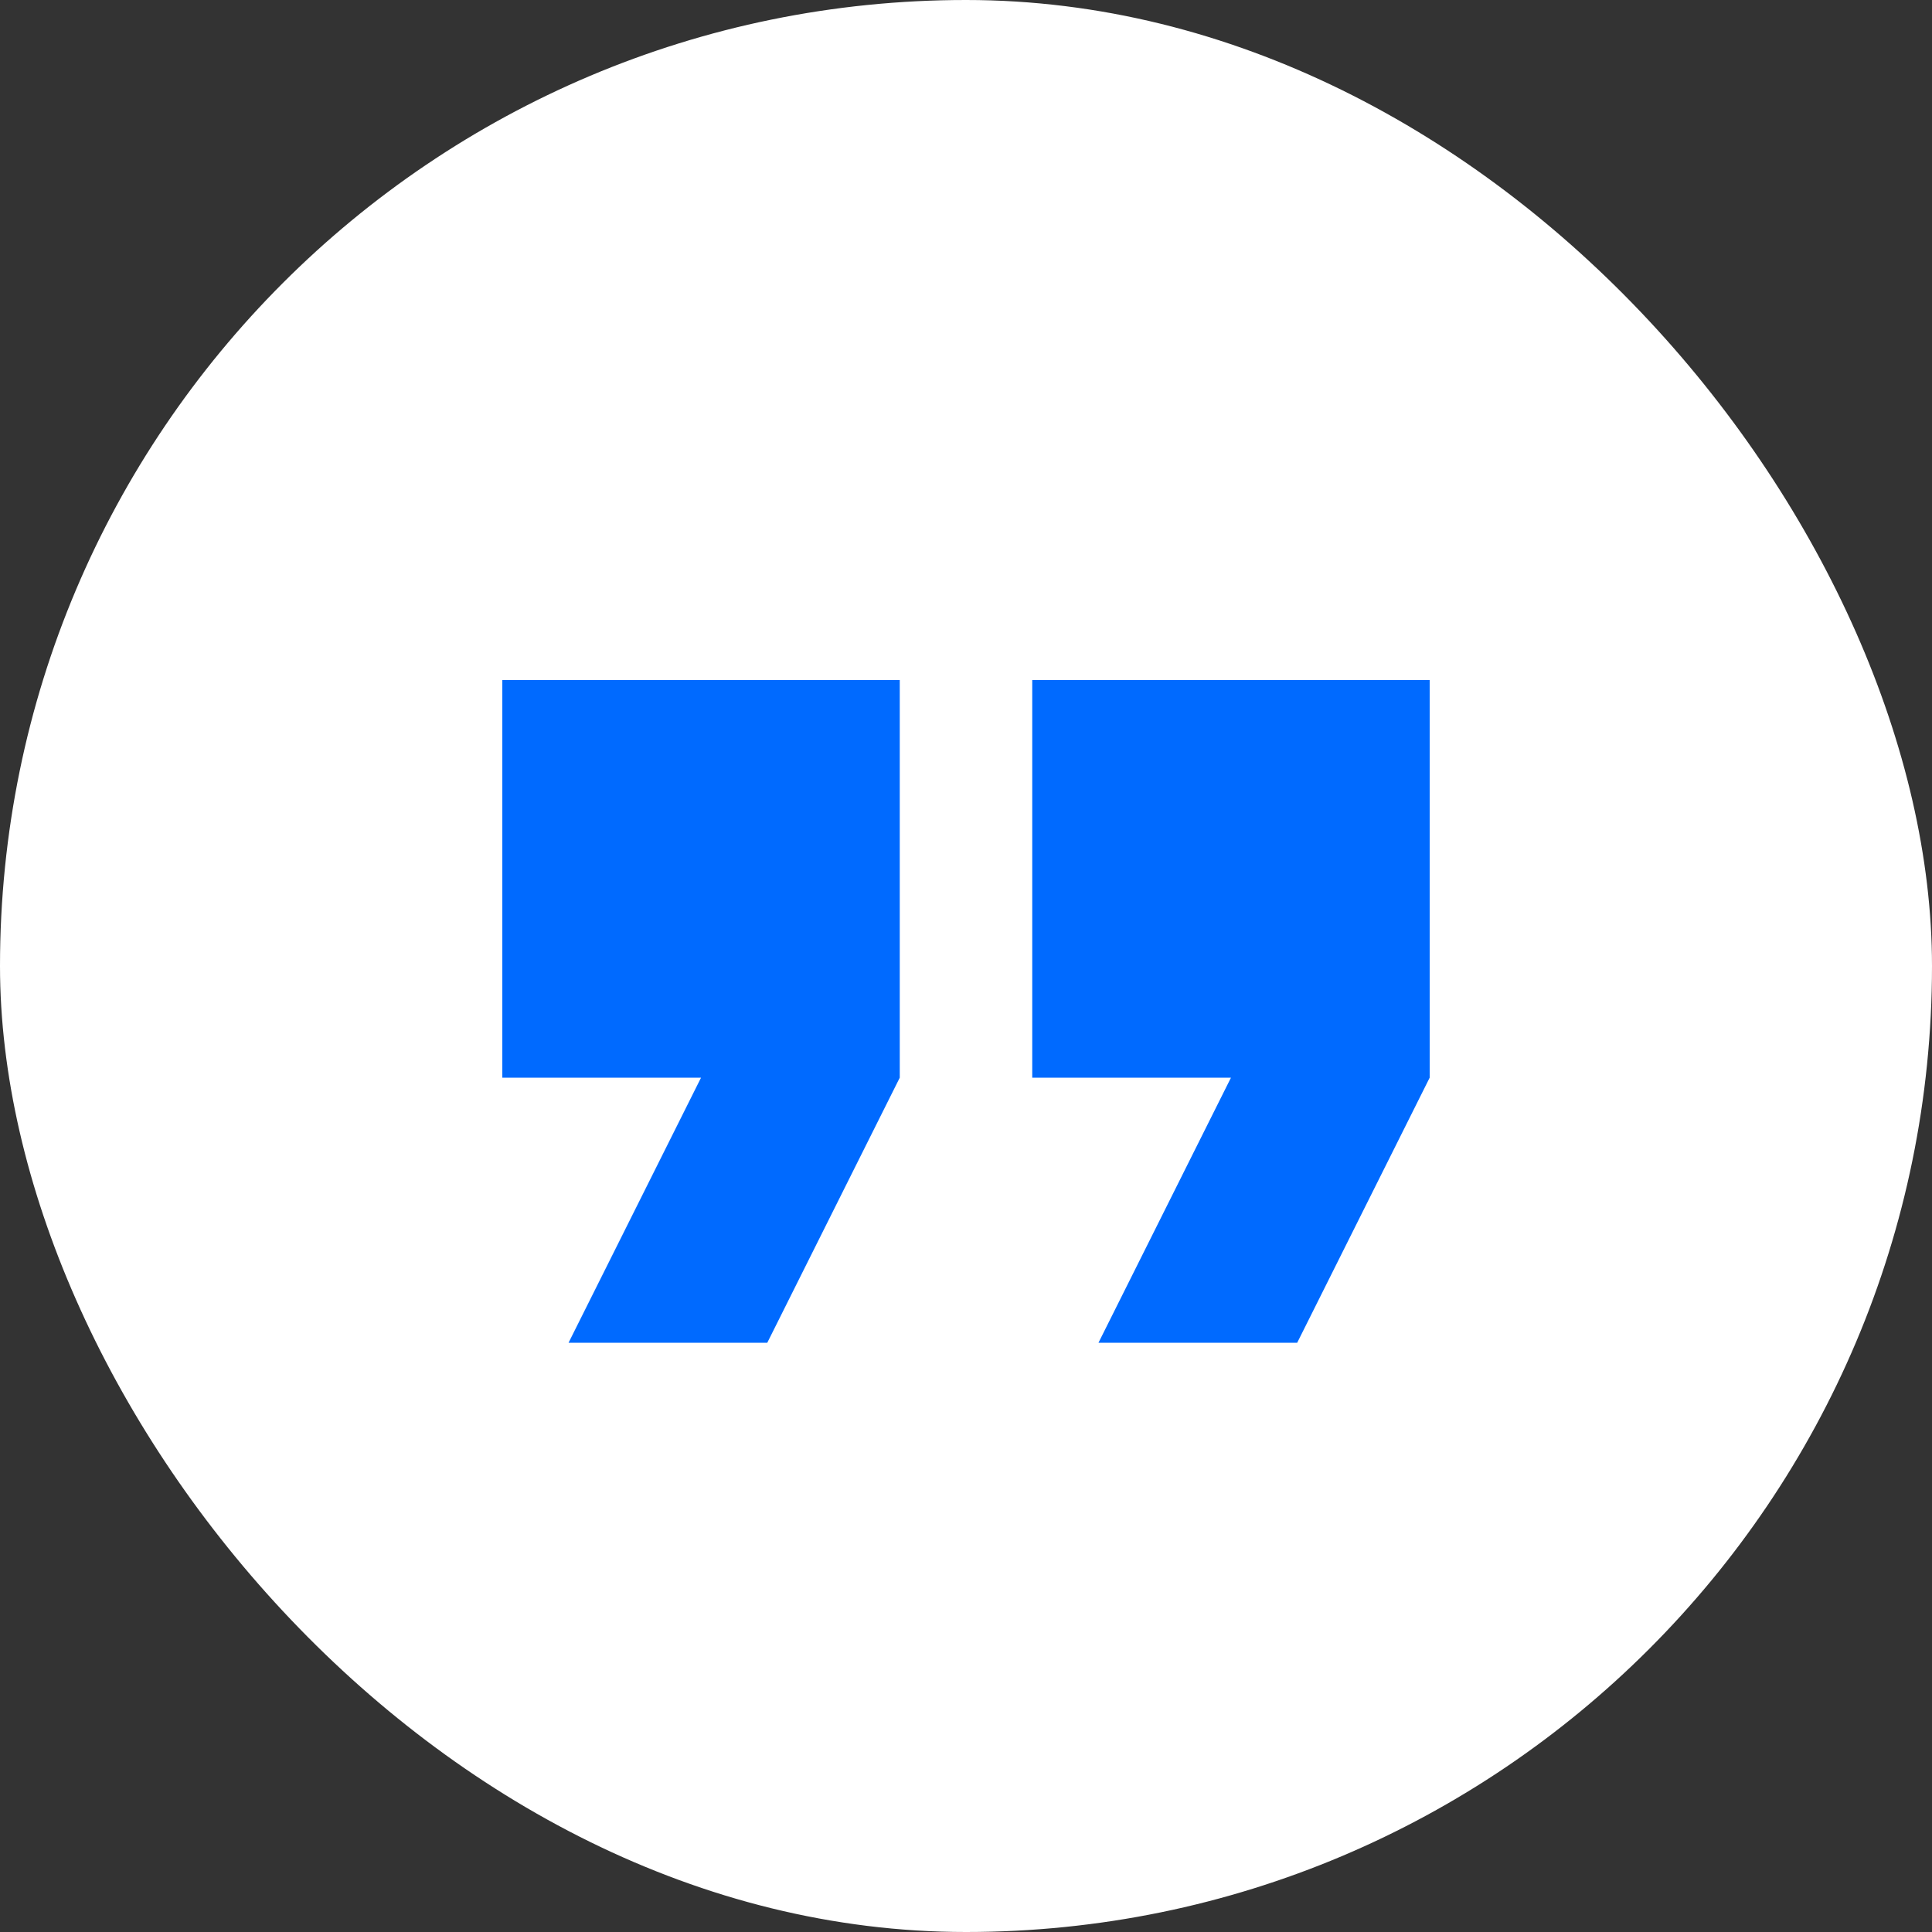
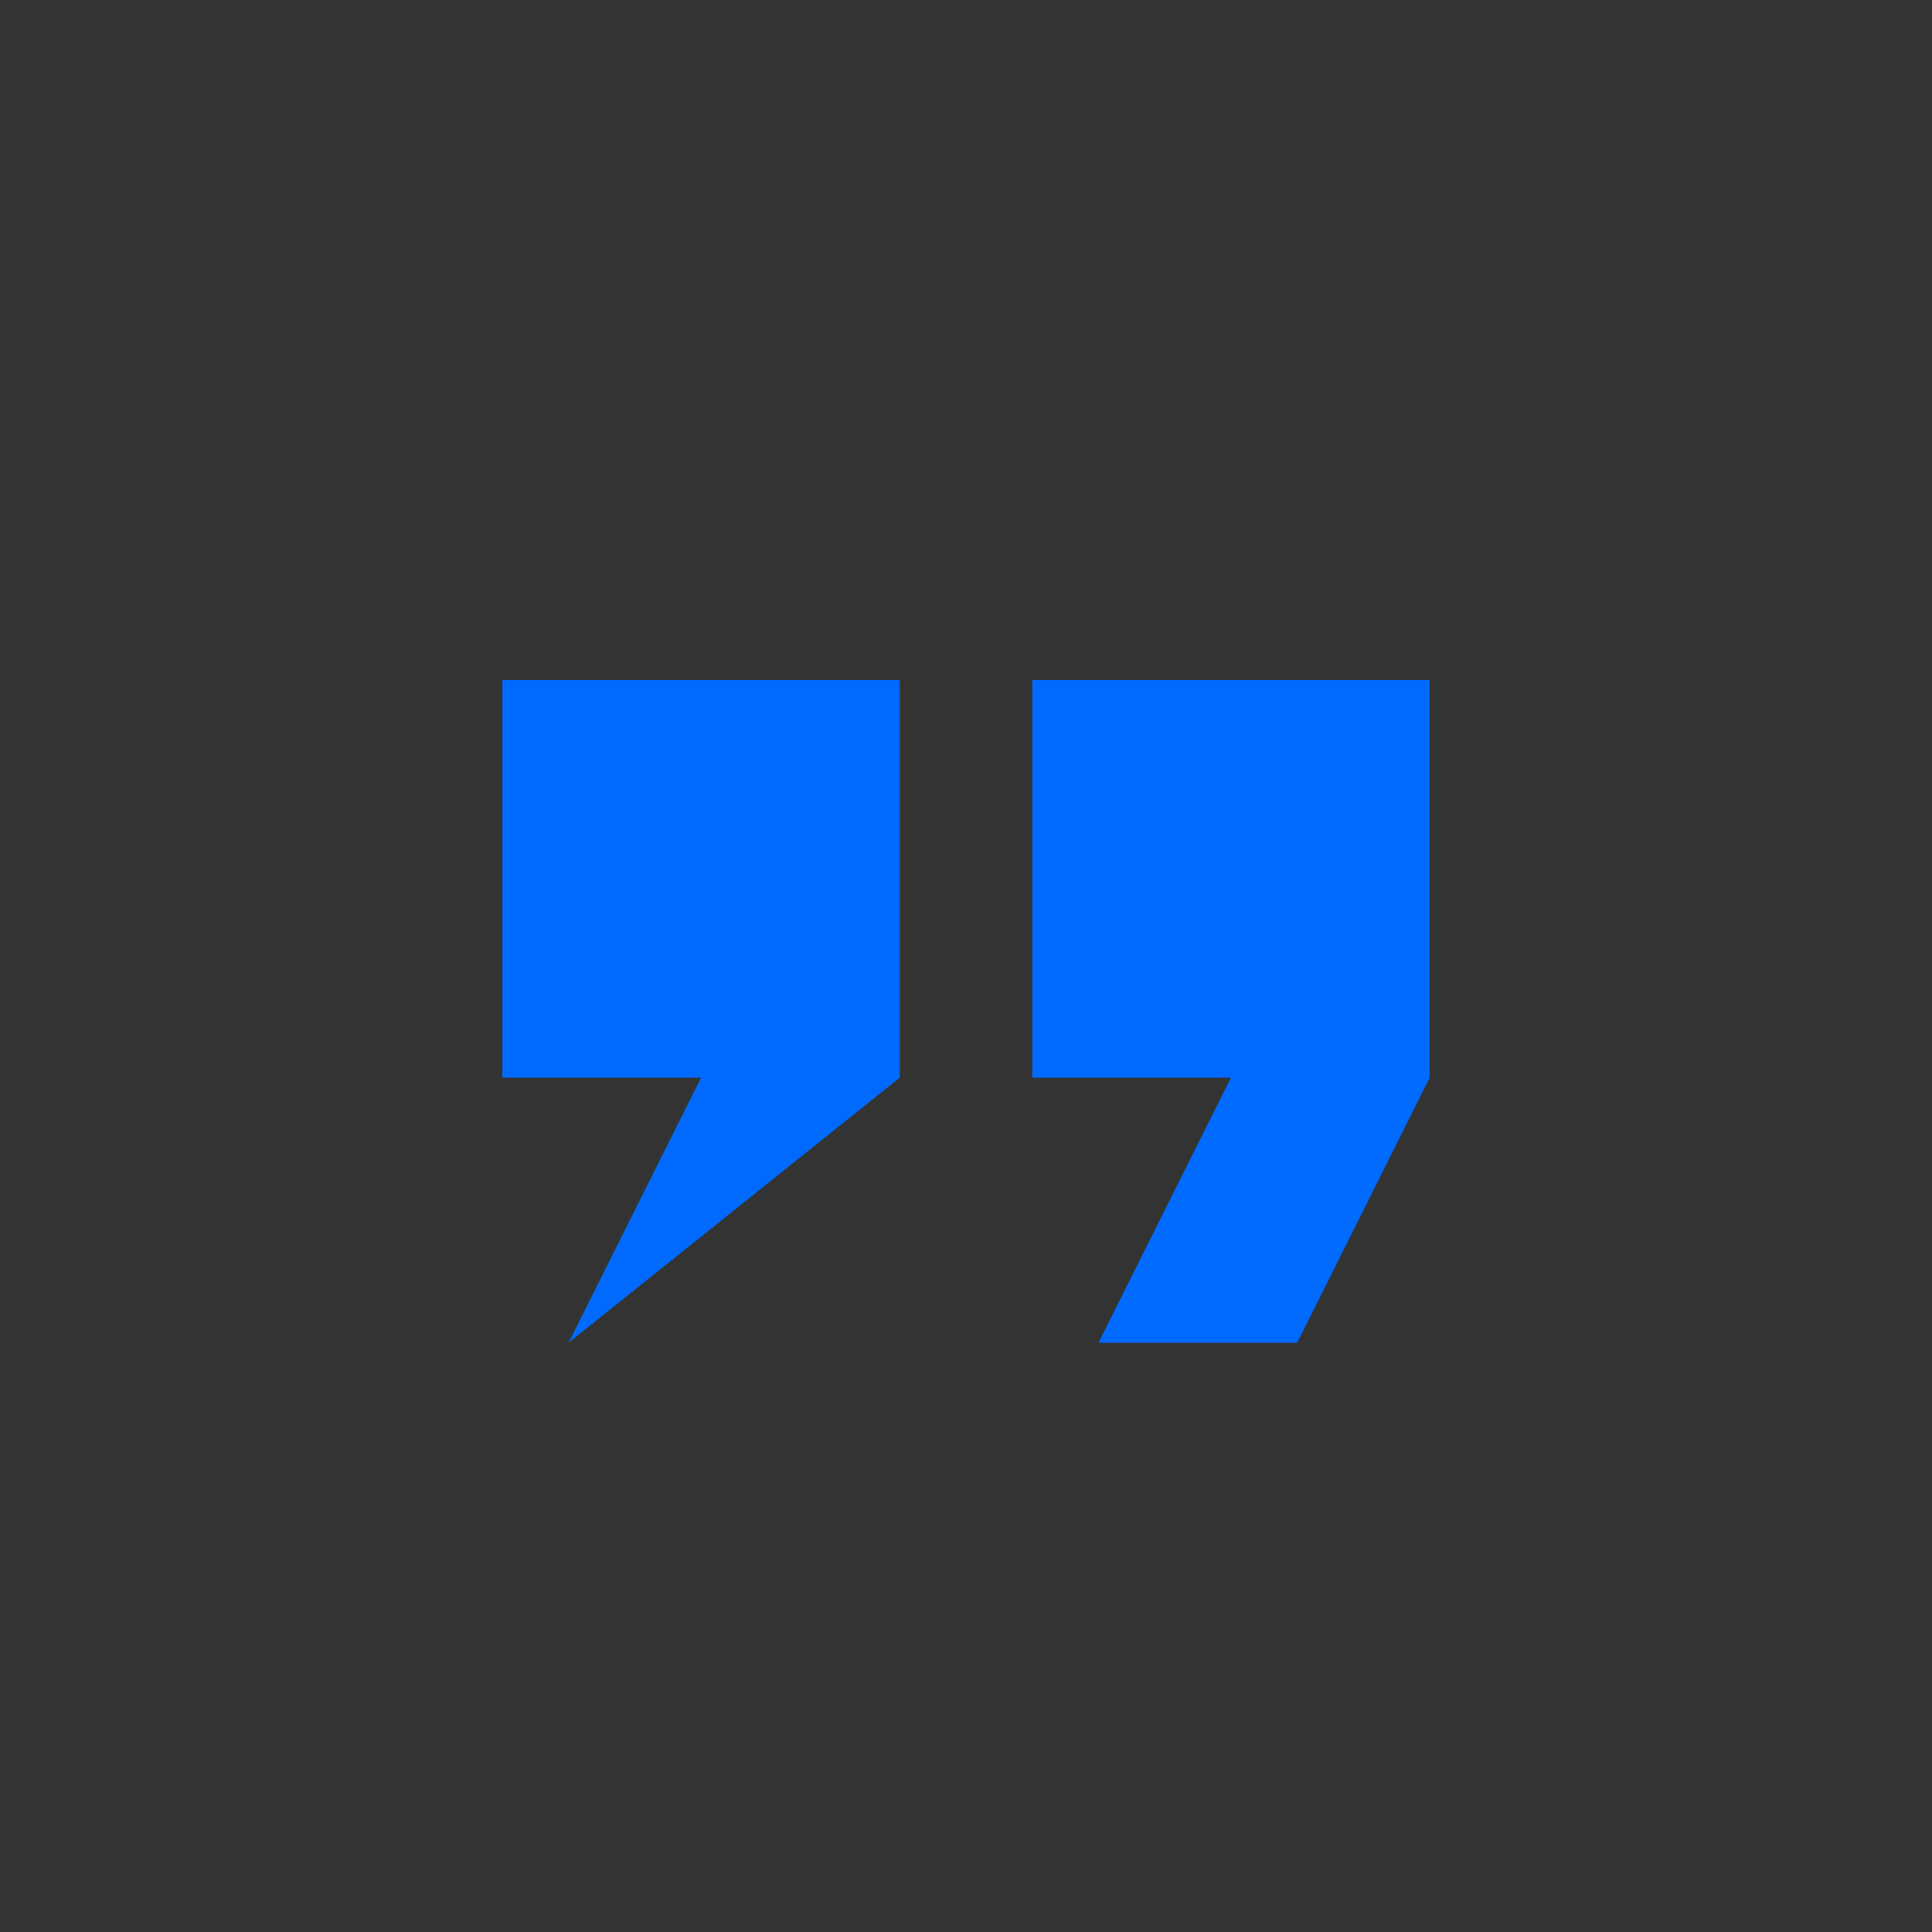
<svg xmlns="http://www.w3.org/2000/svg" width="1000" height="1000" viewBox="0 0 1000 1000" fill="none">
  <rect x="0" y="0" width="1000" height="1000" fill="#333333" stroke="none" />
-   <rect width="1000" height="1000" rx="500" fill="white" />
-   <path d="M294.286 695H397.143L465.714 557.8V352H260V557.8H362.857L294.286 695ZM568.571 695H671.429L740 557.8V352H534.286V557.8H637.143L568.571 695Z" fill="#006AFF" />
+   <path d="M294.286 695L465.714 557.8V352H260V557.8H362.857L294.286 695ZM568.571 695H671.429L740 557.8V352H534.286V557.8H637.143L568.571 695Z" fill="#006AFF" />
</svg>